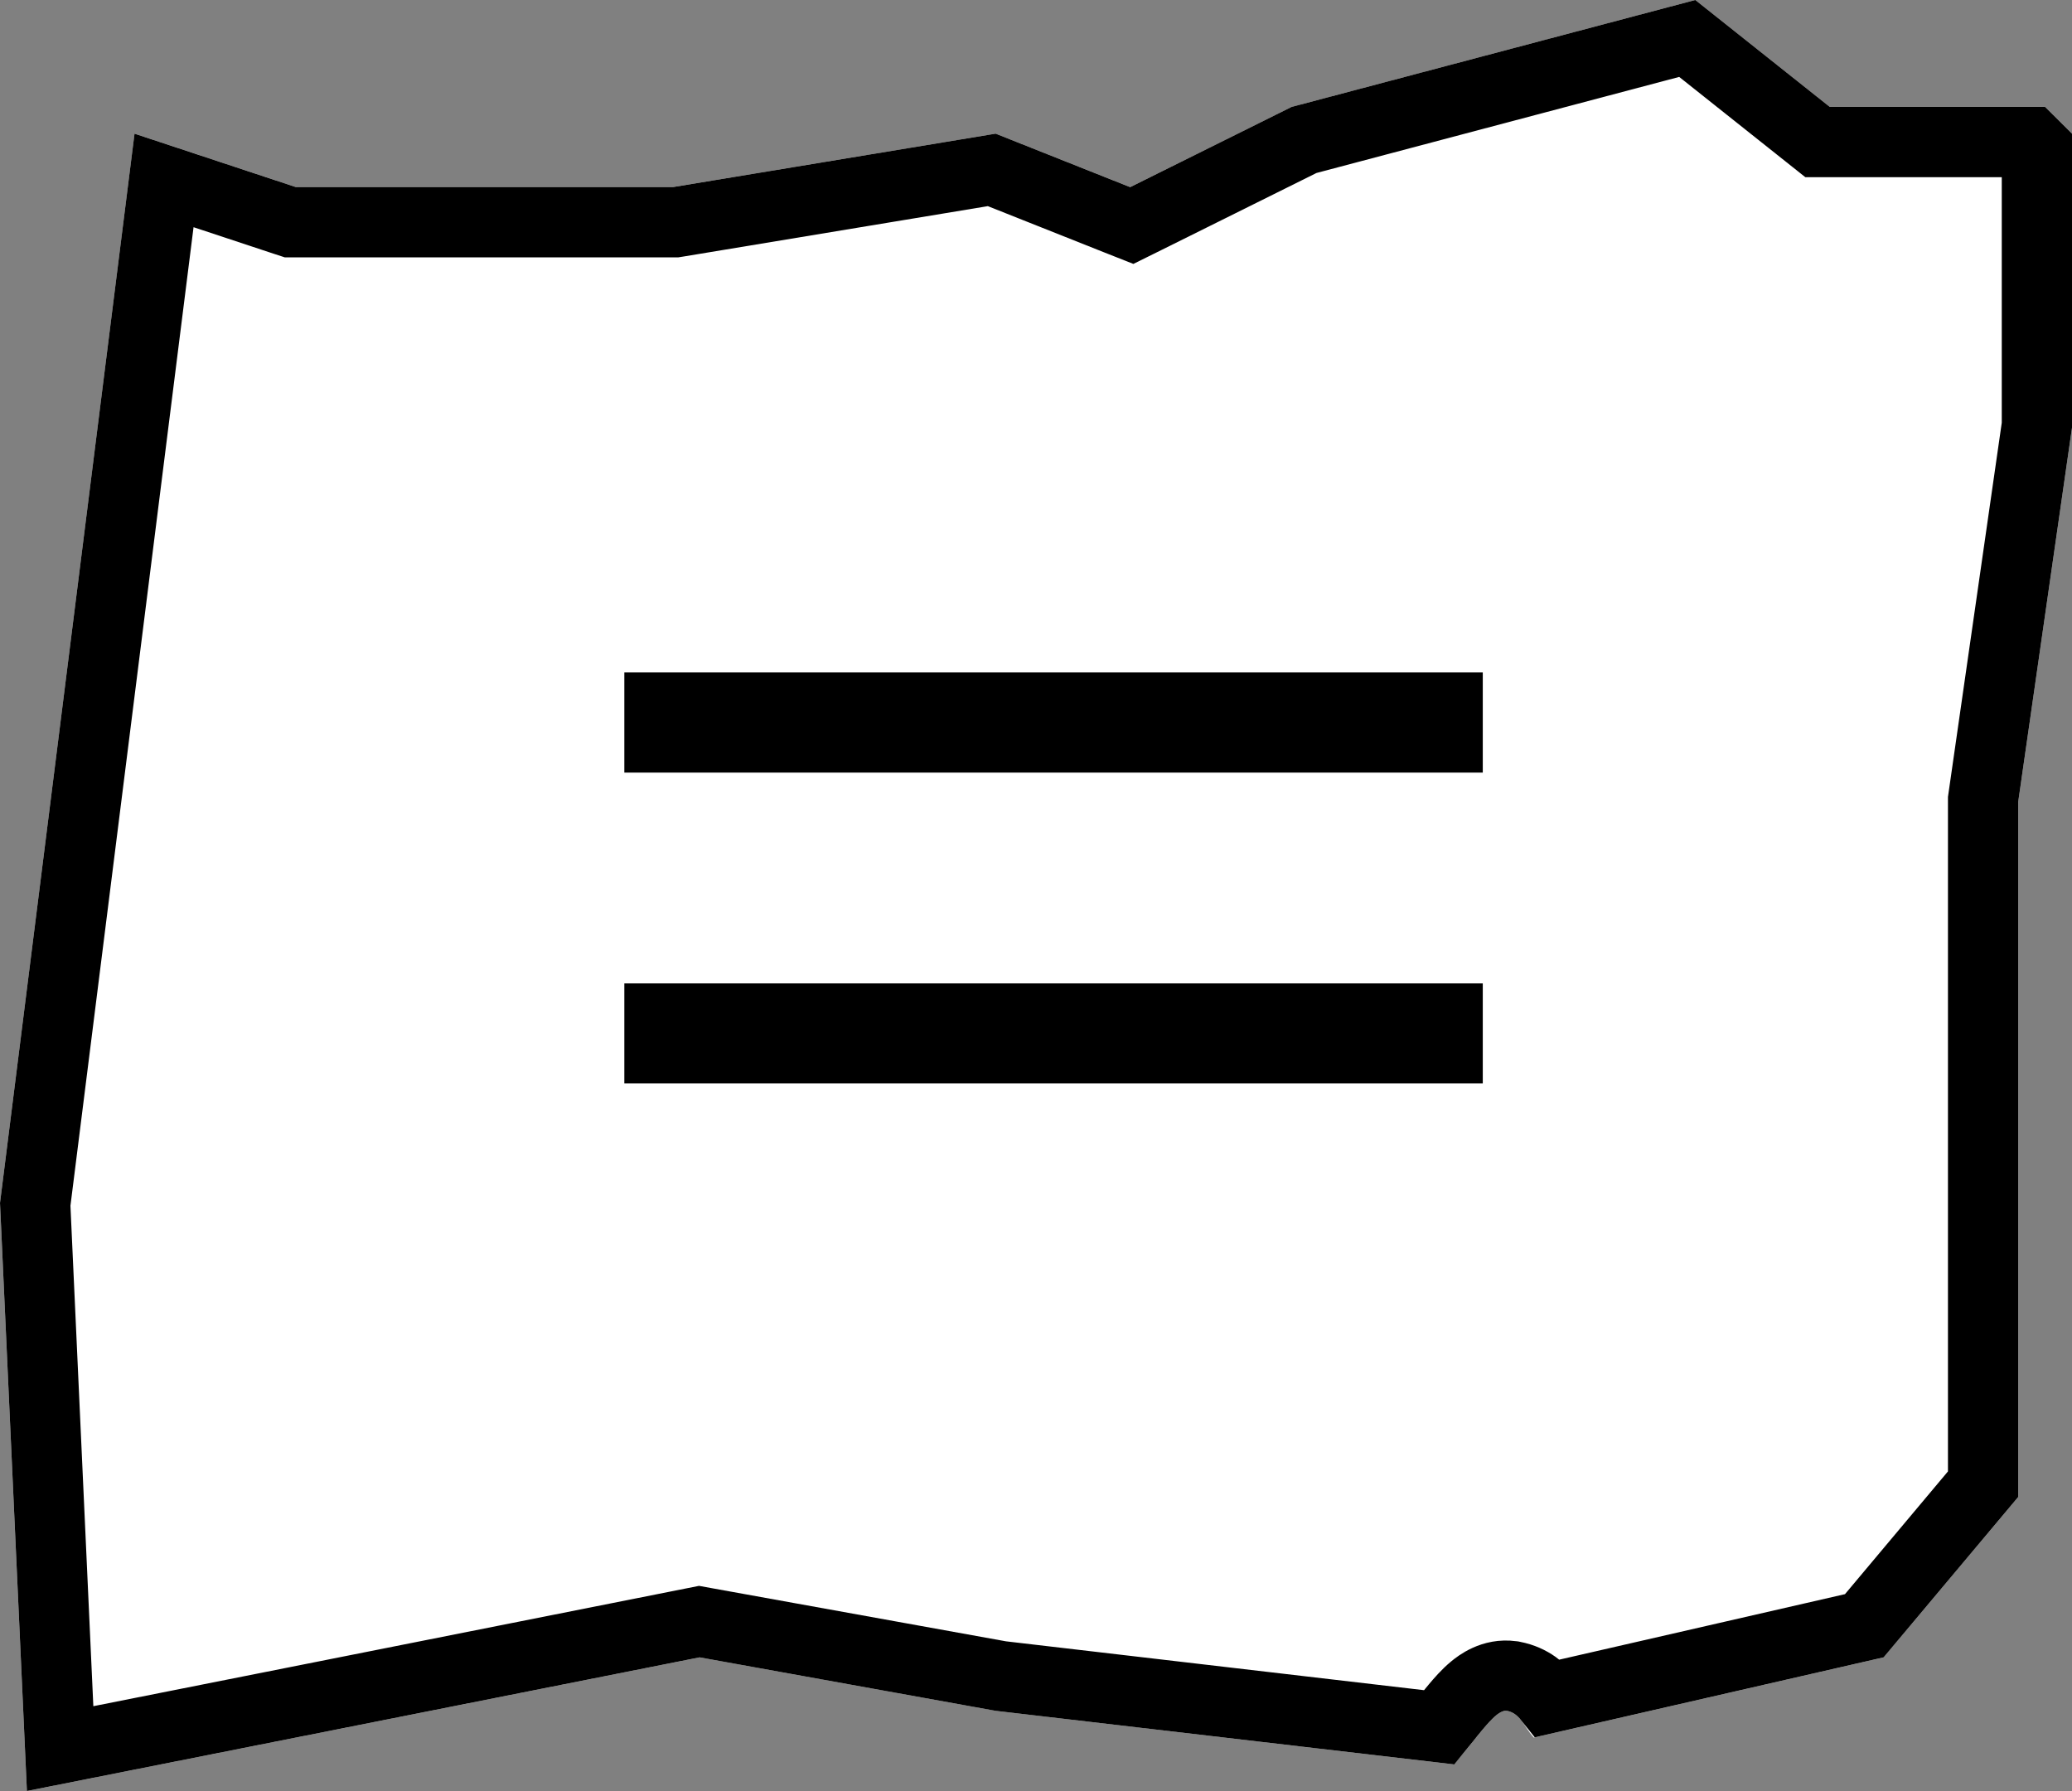
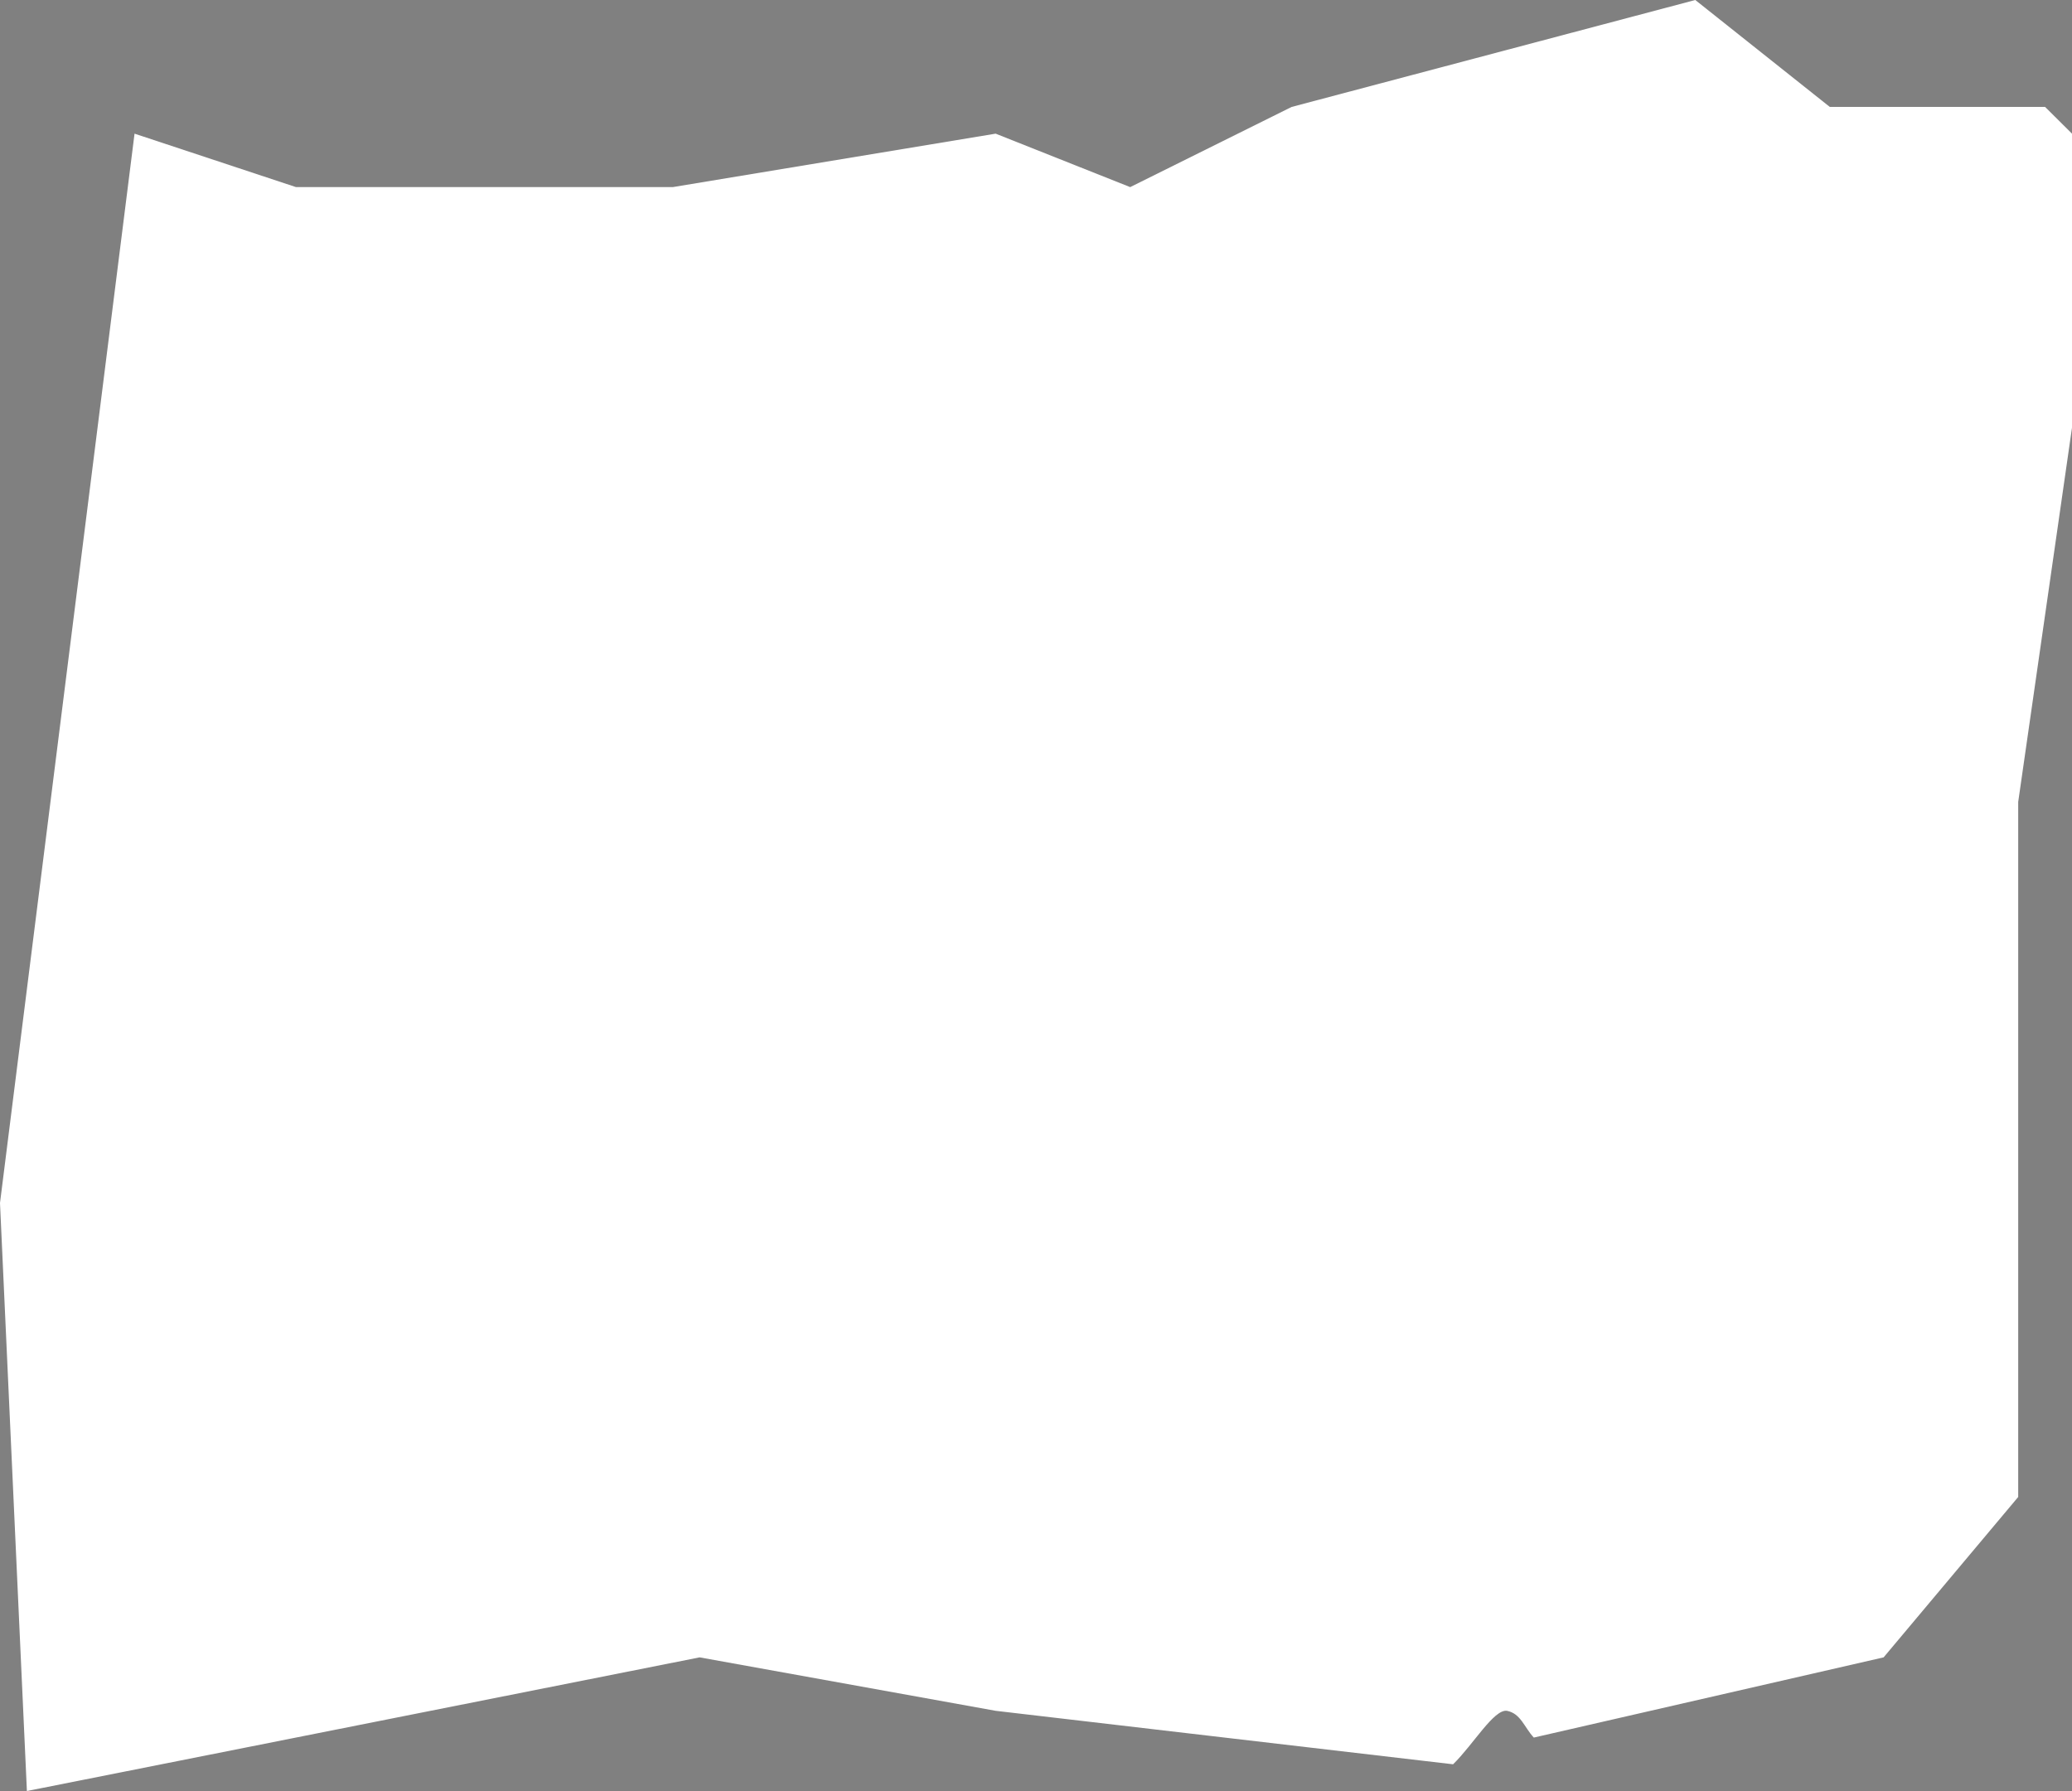
<svg xmlns="http://www.w3.org/2000/svg" width="59" height="51" viewBox="0 0 59 51" fill="none">
  <rect x="0" y="0" width="59" height="51" fill="#808080" stroke="none" />
  <g clip-path="url(#clip0_371_3189)">
    <path d="M59 12.179L57.468 22.836V42.627L53.636 47.194L43.675 49.478C43.401 49.185 43.305 48.792 42.909 48.716C42.538 48.665 41.956 49.672 41.377 50.239L28.351 48.716L19.922 47.194L0.766 51L0 34.254L3.831 3.806L8.429 5.328H19.156L28.351 3.806L32.182 5.328L36.779 3.045L48.273 0L52.104 3.045H58.234L59 3.806V12.179Z" fill="white" />
-     <path d="M1.003 34.294L4.671 5.138L8.114 6.278L8.267 6.328H8.429H19.156H19.238L19.319 6.315L28.24 4.838L31.812 6.258L32.227 6.422L32.627 6.224L37.133 3.985L48.044 1.095L51.482 3.828L51.755 4.045H52.104H57.822L58 4.222V12.108L56.478 22.694L56.468 22.764V22.836V42.263L53.086 46.294L44.092 48.356C43.91 48.128 43.602 47.831 43.096 47.734L43.072 47.729L43.046 47.726C42.5 47.65 42.097 47.966 41.956 48.083C41.765 48.241 41.591 48.441 41.453 48.605C41.344 48.735 41.248 48.855 41.16 48.966C41.097 49.044 41.039 49.117 40.982 49.186L28.498 47.727L20.1 46.21L19.913 46.176L19.727 46.213L1.712 49.792L1.003 34.294Z" stroke="black" stroke-width="2" />
-     <rect x="17.778" y="19.148" width="24.444" height="2.852" fill="black" />
-     <rect x="17.778" y="28" width="24.444" height="2.852" fill="black" />
  </g>
  <defs>
    <clipPath id="clip0_371_3189">
      <rect width="59" height="51" fill="white" />
    </clipPath>
  </defs>
</svg>